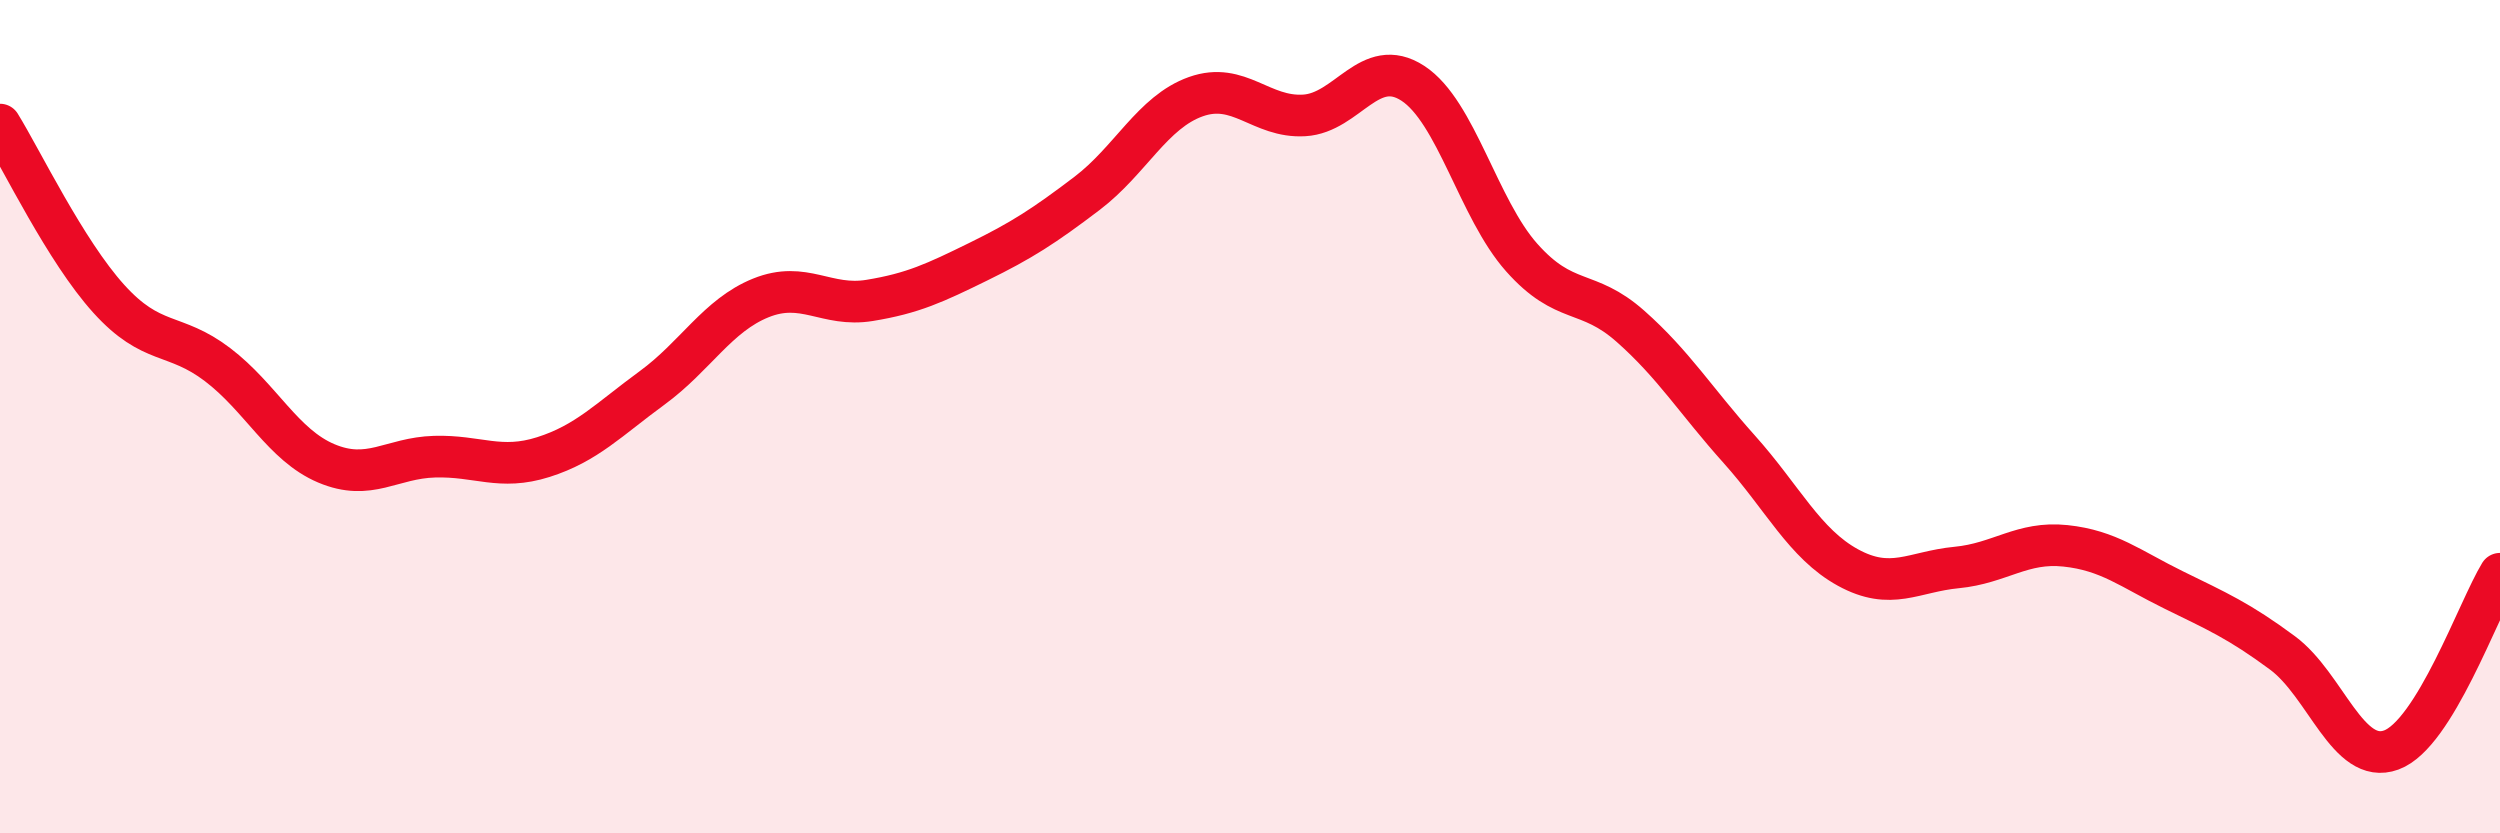
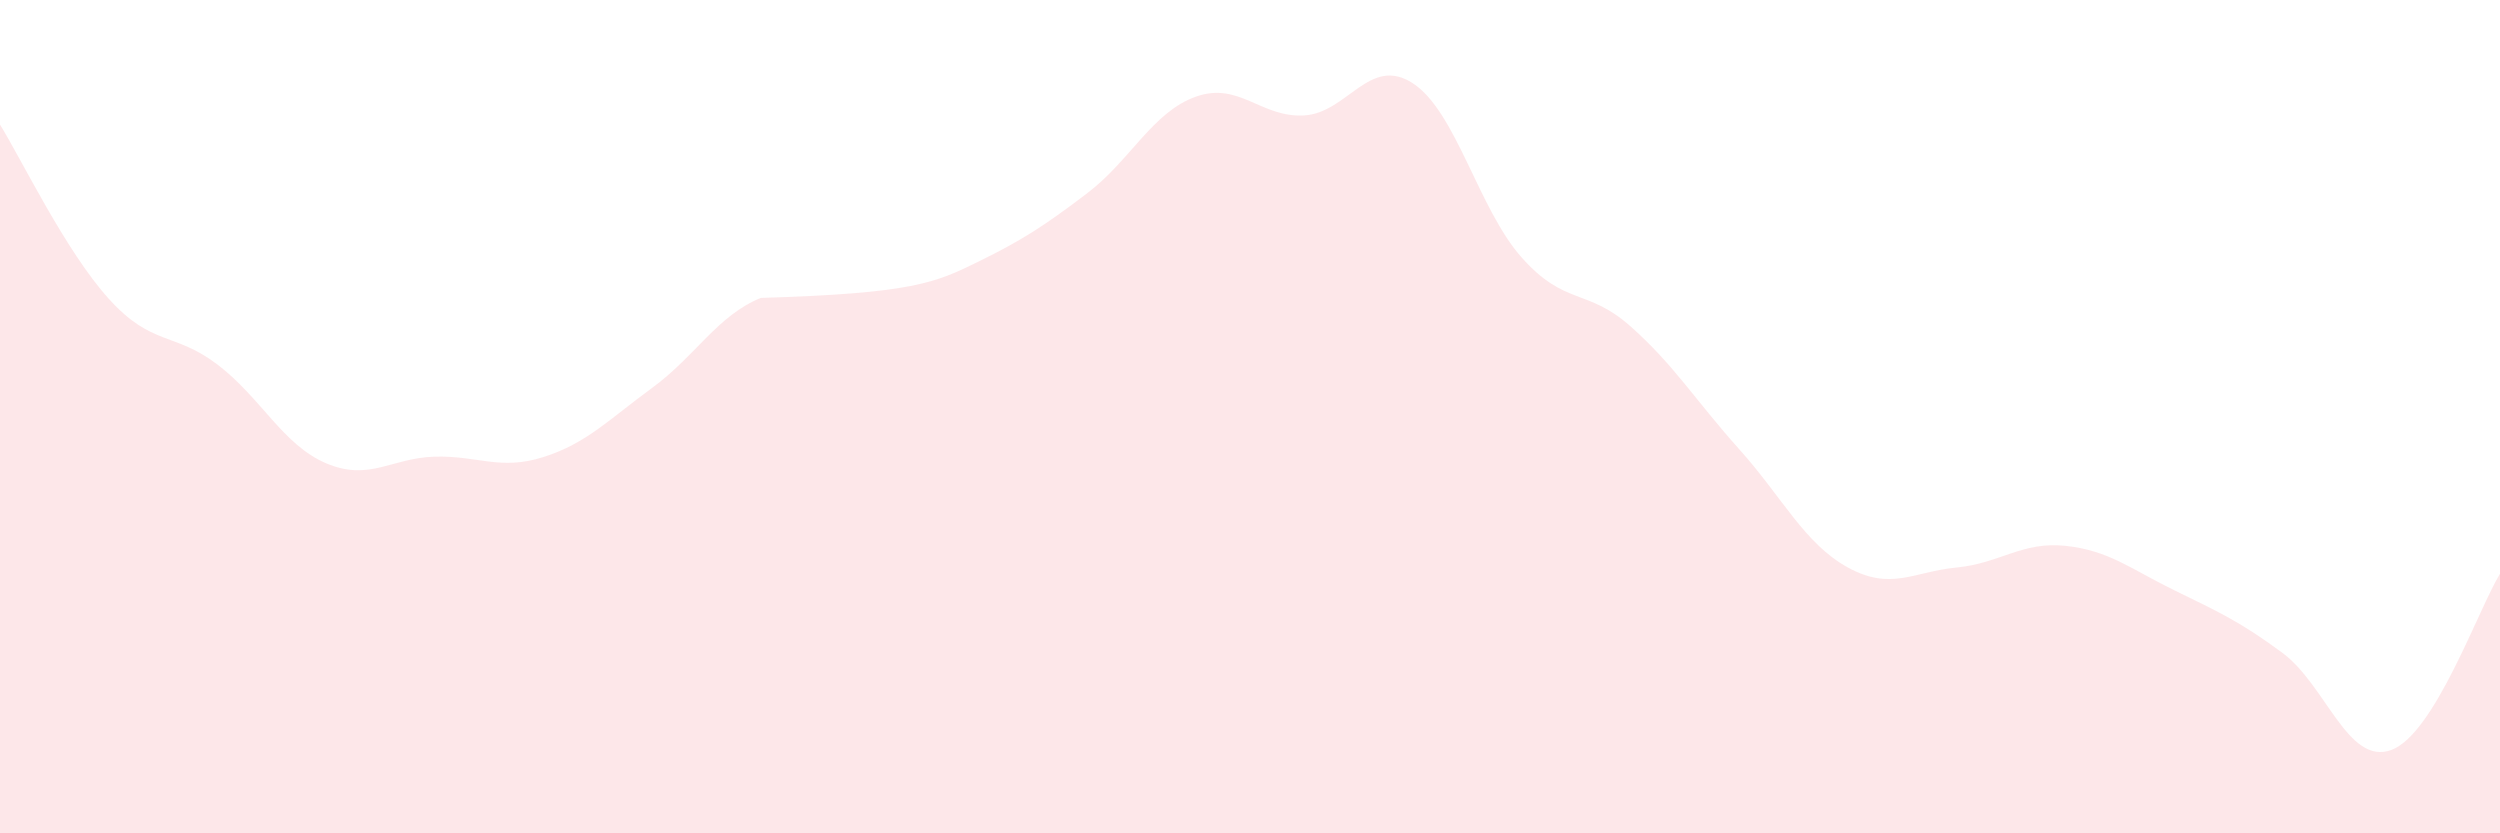
<svg xmlns="http://www.w3.org/2000/svg" width="60" height="20" viewBox="0 0 60 20">
-   <path d="M 0,2.99 C 0.52,3.83 1.57,6.02 2.61,7.17 C 3.65,8.32 4.18,7.96 5.22,8.75 C 6.26,9.54 6.79,10.68 7.83,11.12 C 8.87,11.56 9.39,10.99 10.43,10.96 C 11.47,10.93 12,11.3 13.04,10.97 C 14.08,10.64 14.61,10.07 15.65,9.31 C 16.69,8.55 17.22,7.57 18.26,7.15 C 19.3,6.73 19.83,7.38 20.87,7.21 C 21.91,7.04 22.44,6.79 23.48,6.28 C 24.52,5.77 25.05,5.43 26.09,4.64 C 27.13,3.85 27.66,2.69 28.7,2.32 C 29.74,1.95 30.26,2.83 31.3,2.77 C 32.34,2.71 32.87,1.32 33.91,2 C 34.95,2.68 35.48,5.01 36.52,6.18 C 37.56,7.35 38.09,6.91 39.13,7.83 C 40.17,8.75 40.7,9.62 41.74,10.78 C 42.78,11.94 43.31,13.05 44.35,13.62 C 45.39,14.19 45.92,13.72 46.96,13.62 C 48,13.52 48.53,12.99 49.57,13.1 C 50.61,13.21 51.13,13.65 52.17,14.16 C 53.21,14.67 53.74,14.9 54.78,15.67 C 55.82,16.44 56.35,18.38 57.39,18 C 58.43,17.62 59.48,14.62 60,13.77L60 20L0 20Z" fill="#EB0A25" opacity="0.1" stroke-linecap="round" stroke-linejoin="round" />
-   <path d="M 0,2.99 C 0.52,3.83 1.57,6.02 2.61,7.17 C 3.65,8.32 4.18,7.96 5.22,8.75 C 6.26,9.54 6.79,10.68 7.83,11.12 C 8.87,11.56 9.39,10.99 10.43,10.96 C 11.47,10.93 12,11.3 13.04,10.97 C 14.08,10.64 14.61,10.07 15.65,9.31 C 16.69,8.55 17.22,7.57 18.26,7.15 C 19.3,6.73 19.83,7.38 20.87,7.21 C 21.91,7.04 22.44,6.79 23.48,6.28 C 24.52,5.77 25.05,5.43 26.09,4.64 C 27.13,3.85 27.66,2.69 28.7,2.32 C 29.74,1.95 30.26,2.83 31.3,2.77 C 32.34,2.71 32.87,1.32 33.91,2 C 34.95,2.68 35.48,5.01 36.52,6.18 C 37.56,7.35 38.09,6.91 39.13,7.83 C 40.17,8.75 40.7,9.62 41.74,10.78 C 42.78,11.94 43.31,13.05 44.35,13.62 C 45.39,14.19 45.92,13.72 46.96,13.62 C 48,13.52 48.53,12.99 49.57,13.1 C 50.61,13.21 51.13,13.65 52.17,14.16 C 53.21,14.67 53.74,14.9 54.78,15.67 C 55.82,16.44 56.35,18.38 57.39,18 C 58.43,17.62 59.48,14.62 60,13.77" stroke="#EB0A25" stroke-width="1" fill="none" stroke-linecap="round" stroke-linejoin="round" />
+   <path d="M 0,2.99 C 0.52,3.83 1.57,6.02 2.61,7.17 C 3.65,8.32 4.18,7.96 5.22,8.75 C 6.26,9.54 6.79,10.68 7.83,11.12 C 8.87,11.56 9.39,10.99 10.43,10.96 C 11.47,10.93 12,11.3 13.04,10.97 C 14.08,10.64 14.61,10.07 15.65,9.31 C 16.69,8.55 17.22,7.57 18.26,7.15 C 21.91,7.04 22.44,6.79 23.48,6.28 C 24.52,5.77 25.05,5.43 26.09,4.64 C 27.13,3.85 27.66,2.69 28.7,2.32 C 29.74,1.95 30.26,2.83 31.3,2.77 C 32.34,2.71 32.87,1.32 33.91,2 C 34.95,2.68 35.48,5.01 36.52,6.18 C 37.56,7.35 38.09,6.91 39.13,7.83 C 40.17,8.75 40.7,9.62 41.74,10.78 C 42.78,11.94 43.31,13.05 44.35,13.62 C 45.39,14.19 45.92,13.72 46.96,13.62 C 48,13.52 48.53,12.99 49.57,13.1 C 50.61,13.21 51.13,13.65 52.17,14.16 C 53.21,14.67 53.74,14.9 54.78,15.67 C 55.82,16.44 56.35,18.38 57.39,18 C 58.43,17.62 59.48,14.62 60,13.77L60 20L0 20Z" fill="#EB0A25" opacity="0.1" stroke-linecap="round" stroke-linejoin="round" />
</svg>